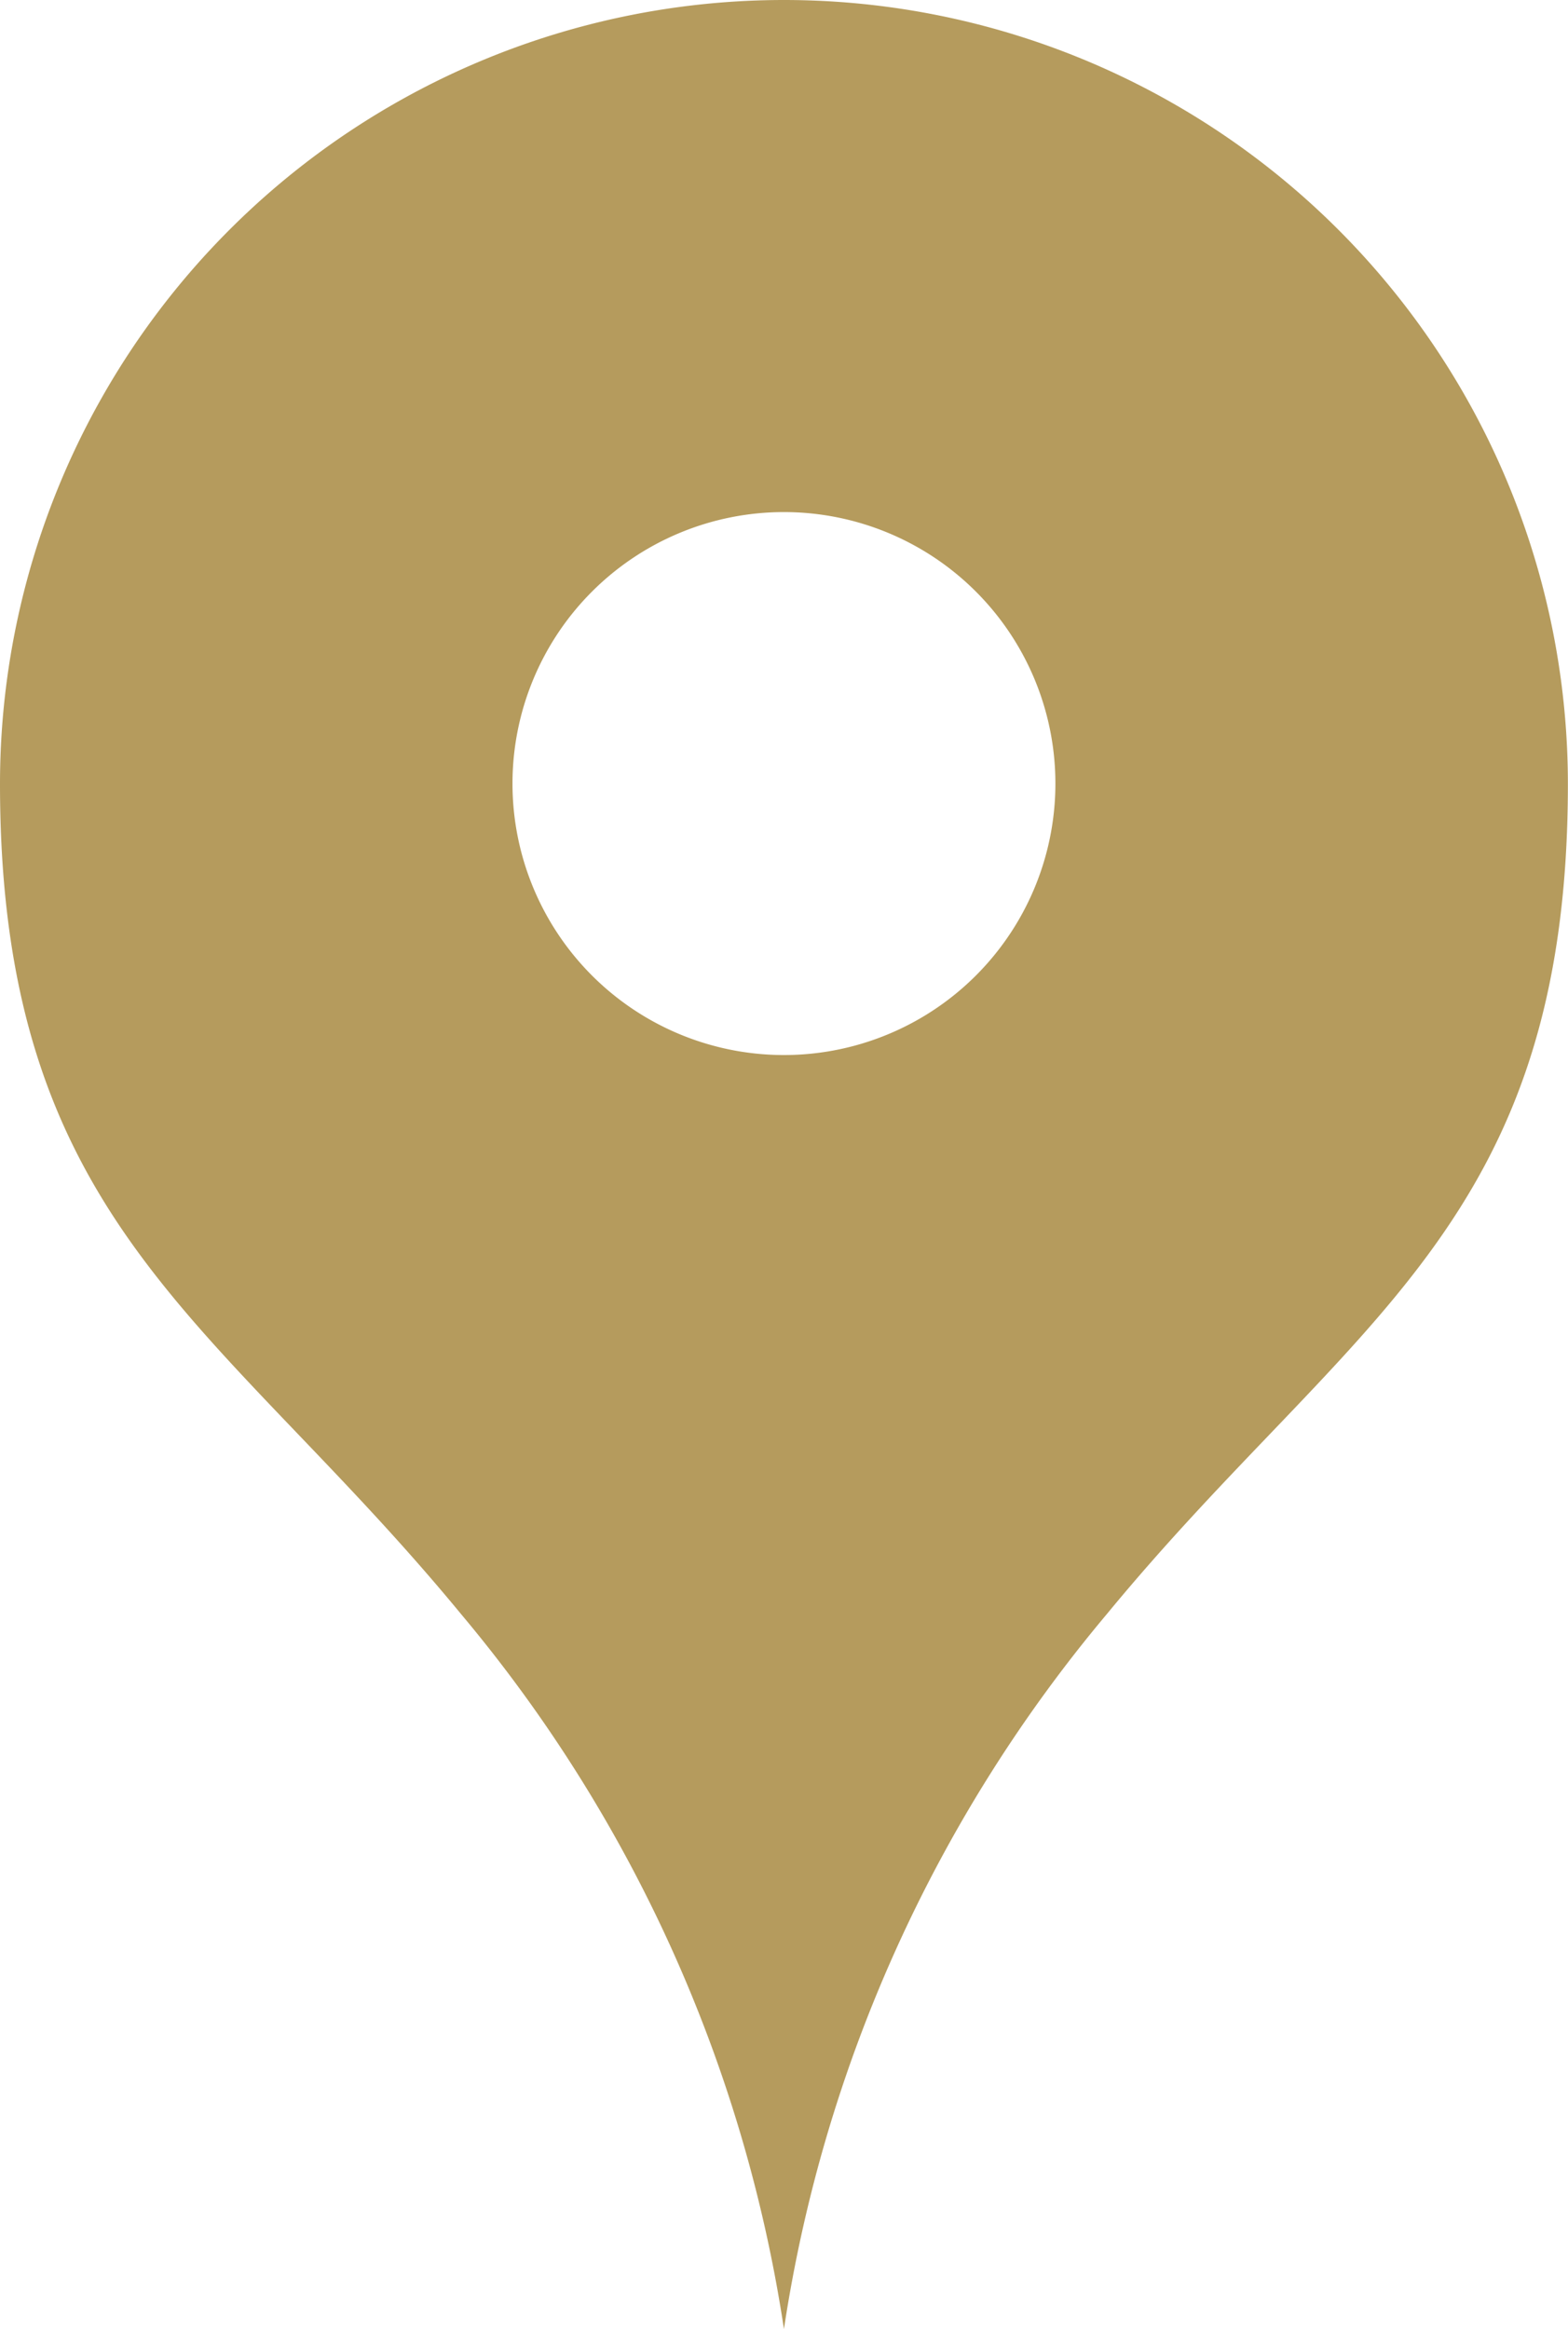
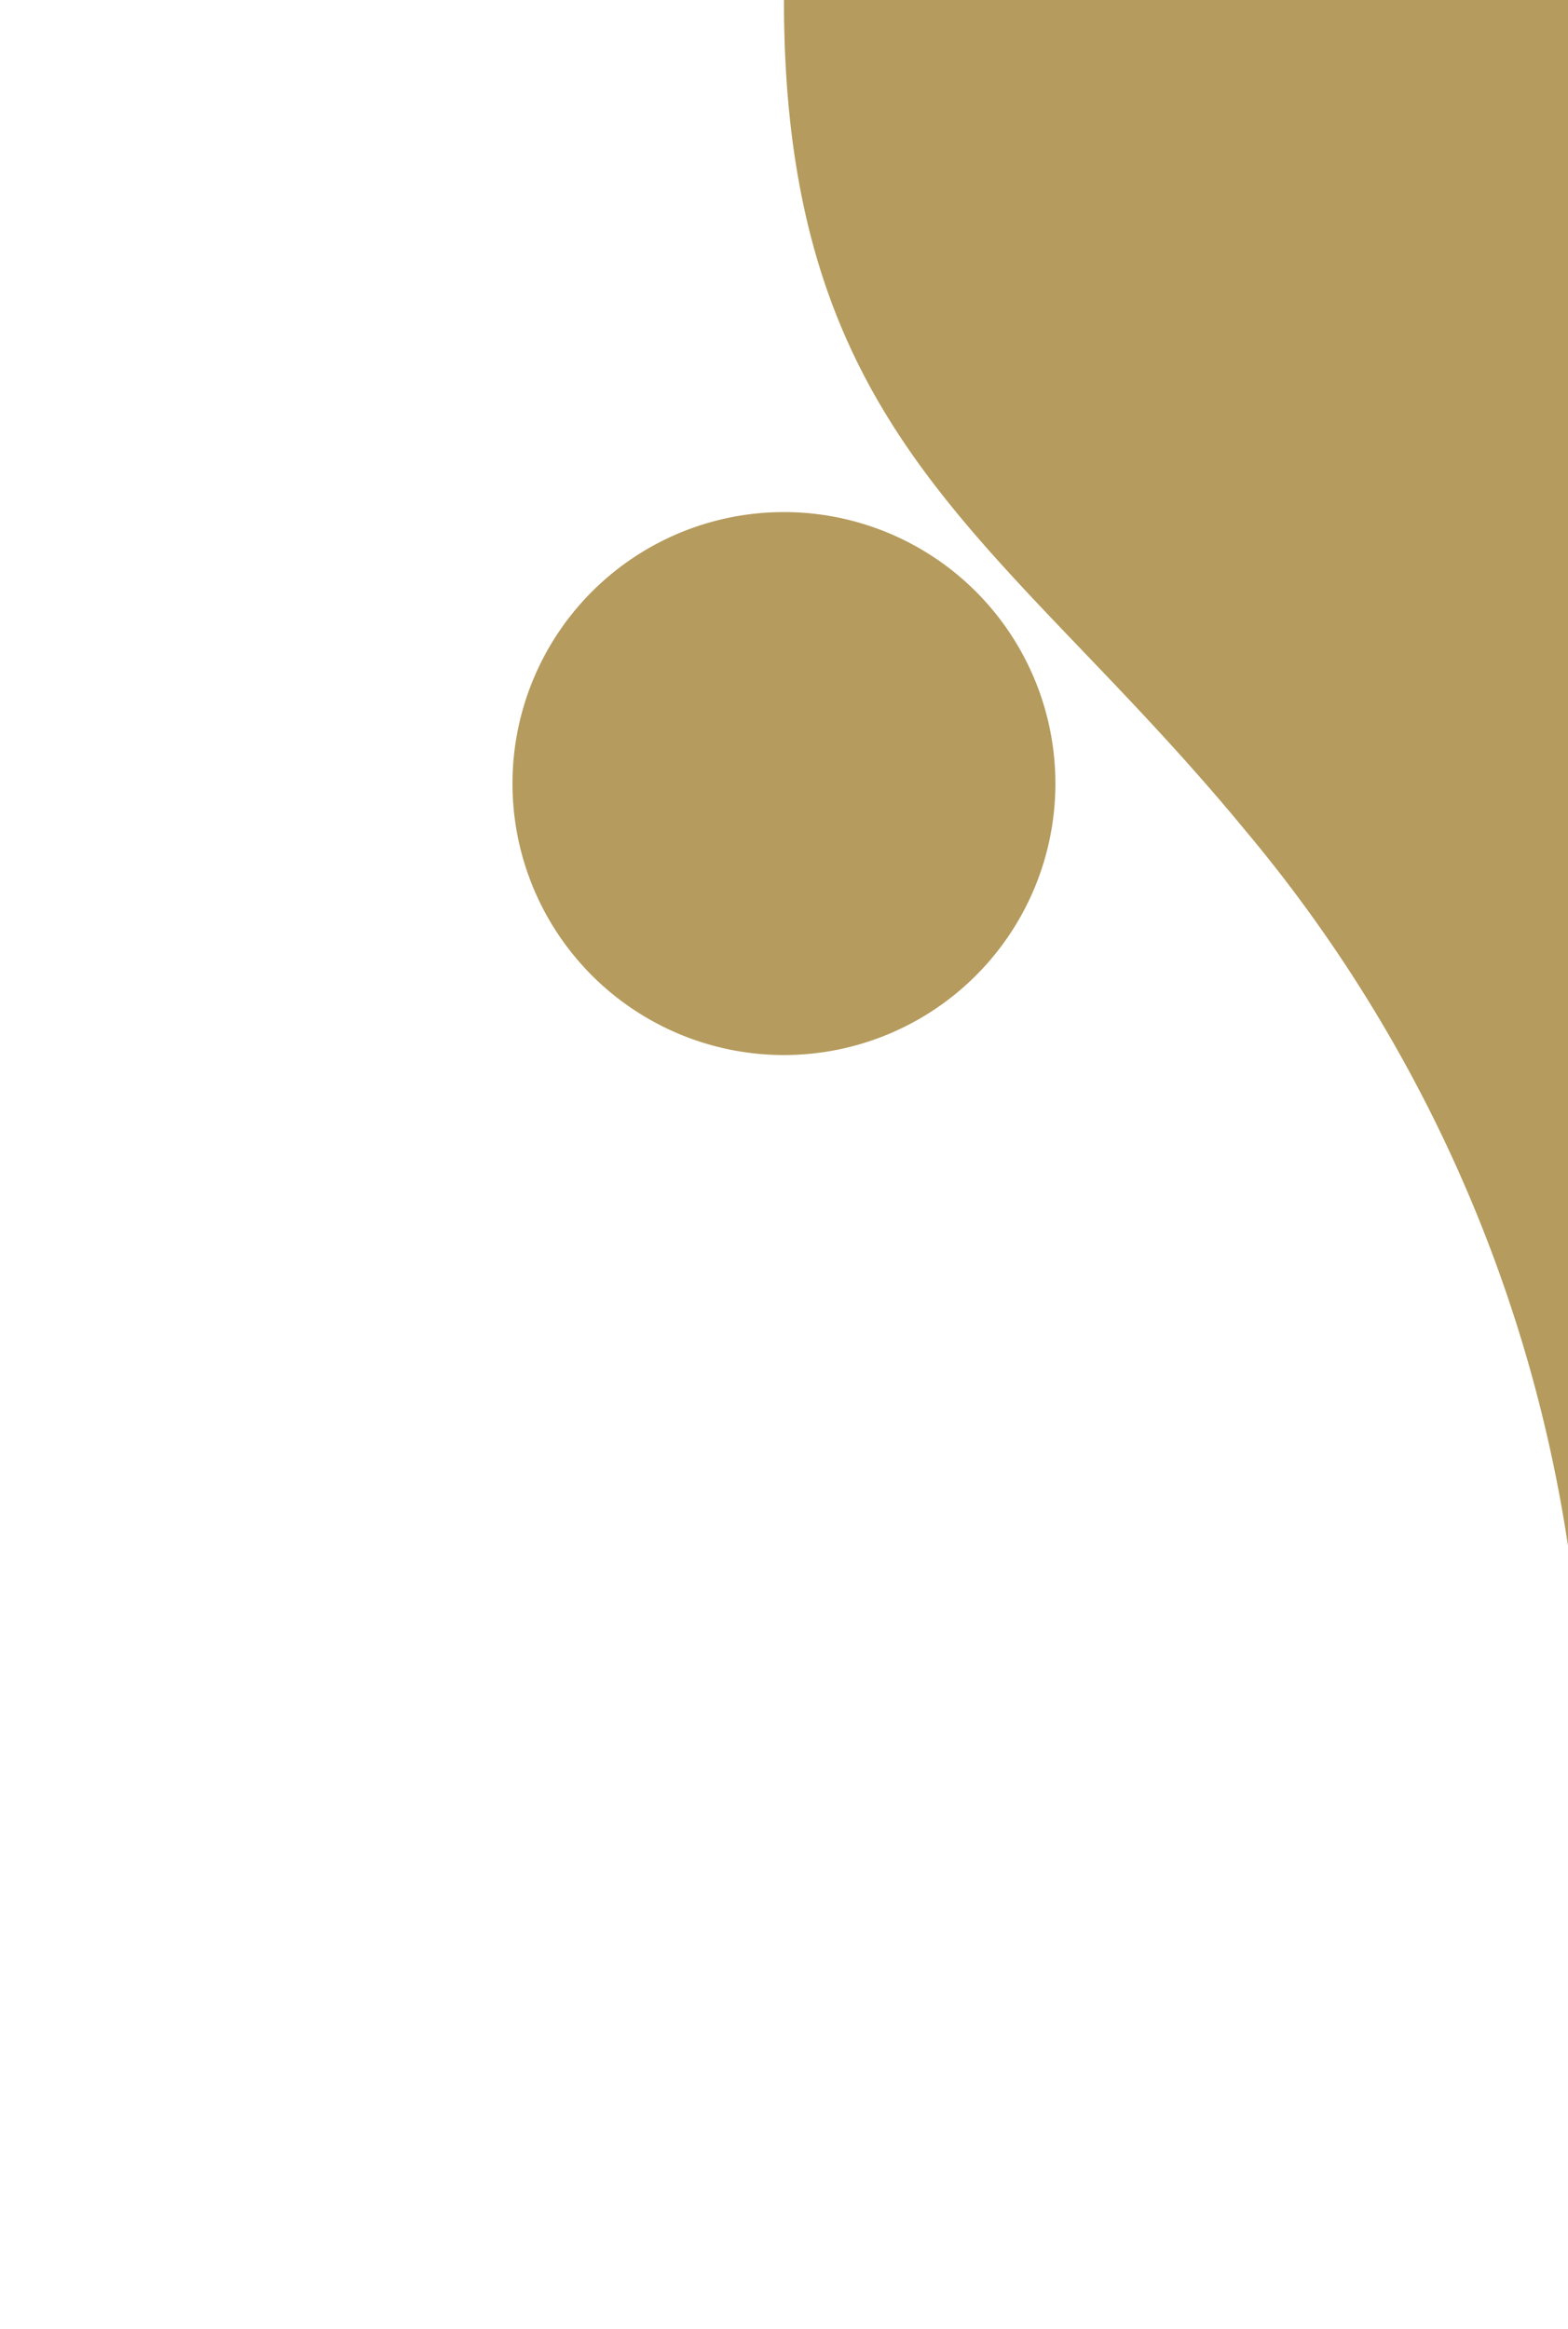
<svg xmlns="http://www.w3.org/2000/svg" width="13.863" height="20.59" viewBox="0 0 13.863 20.59">
  <defs>
    <style>.a{fill:#b59b5d;}</style>
  </defs>
  <g transform="translate(-83.644)">
-     <path class="a" d="M90.575,0a6.931,6.931,0,0,0-6.931,6.931c0,3.907,1.937,4.74,4.077,7.339a12.8,12.8,0,0,1,2.854,6.32,12.8,12.8,0,0,1,2.854-6.32c2.141-2.6,4.077-3.432,4.077-7.339A6.931,6.931,0,0,0,90.575,0Zm0,9.327a2.4,2.4,0,1,1,2.4-2.4A2.4,2.4,0,0,1,90.575,9.327Z" />
+     <path class="a" d="M90.575,0c0,3.907,1.937,4.74,4.077,7.339a12.8,12.8,0,0,1,2.854,6.32,12.8,12.8,0,0,1,2.854-6.32c2.141-2.6,4.077-3.432,4.077-7.339A6.931,6.931,0,0,0,90.575,0Zm0,9.327a2.4,2.4,0,1,1,2.4-2.4A2.4,2.4,0,0,1,90.575,9.327Z" />
  </g>
</svg>